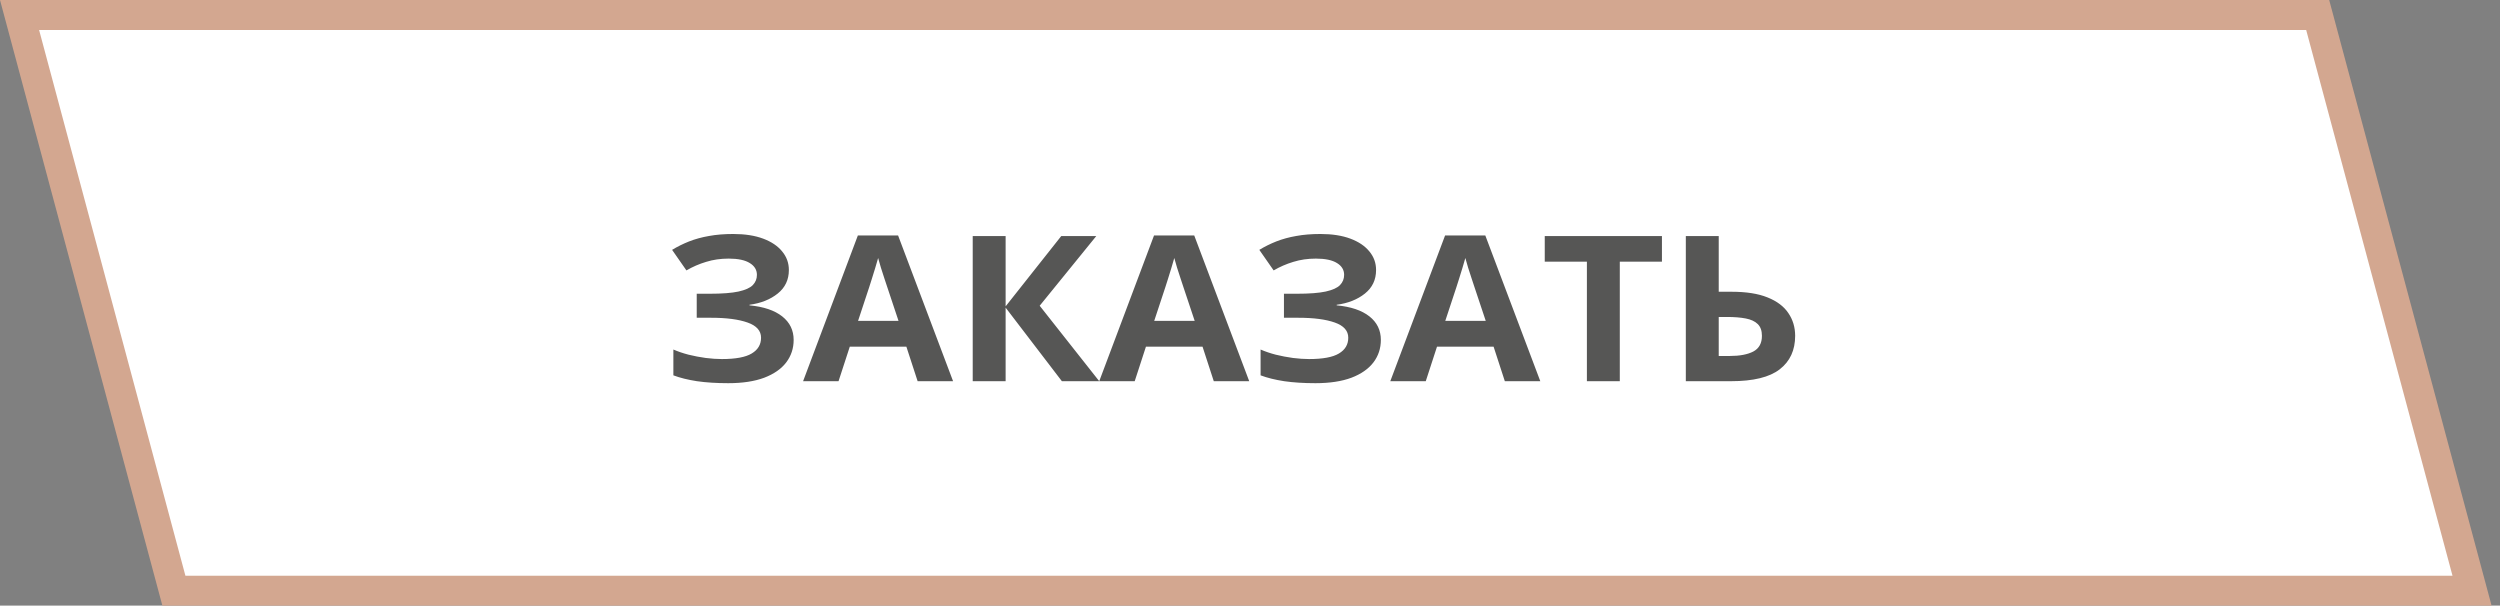
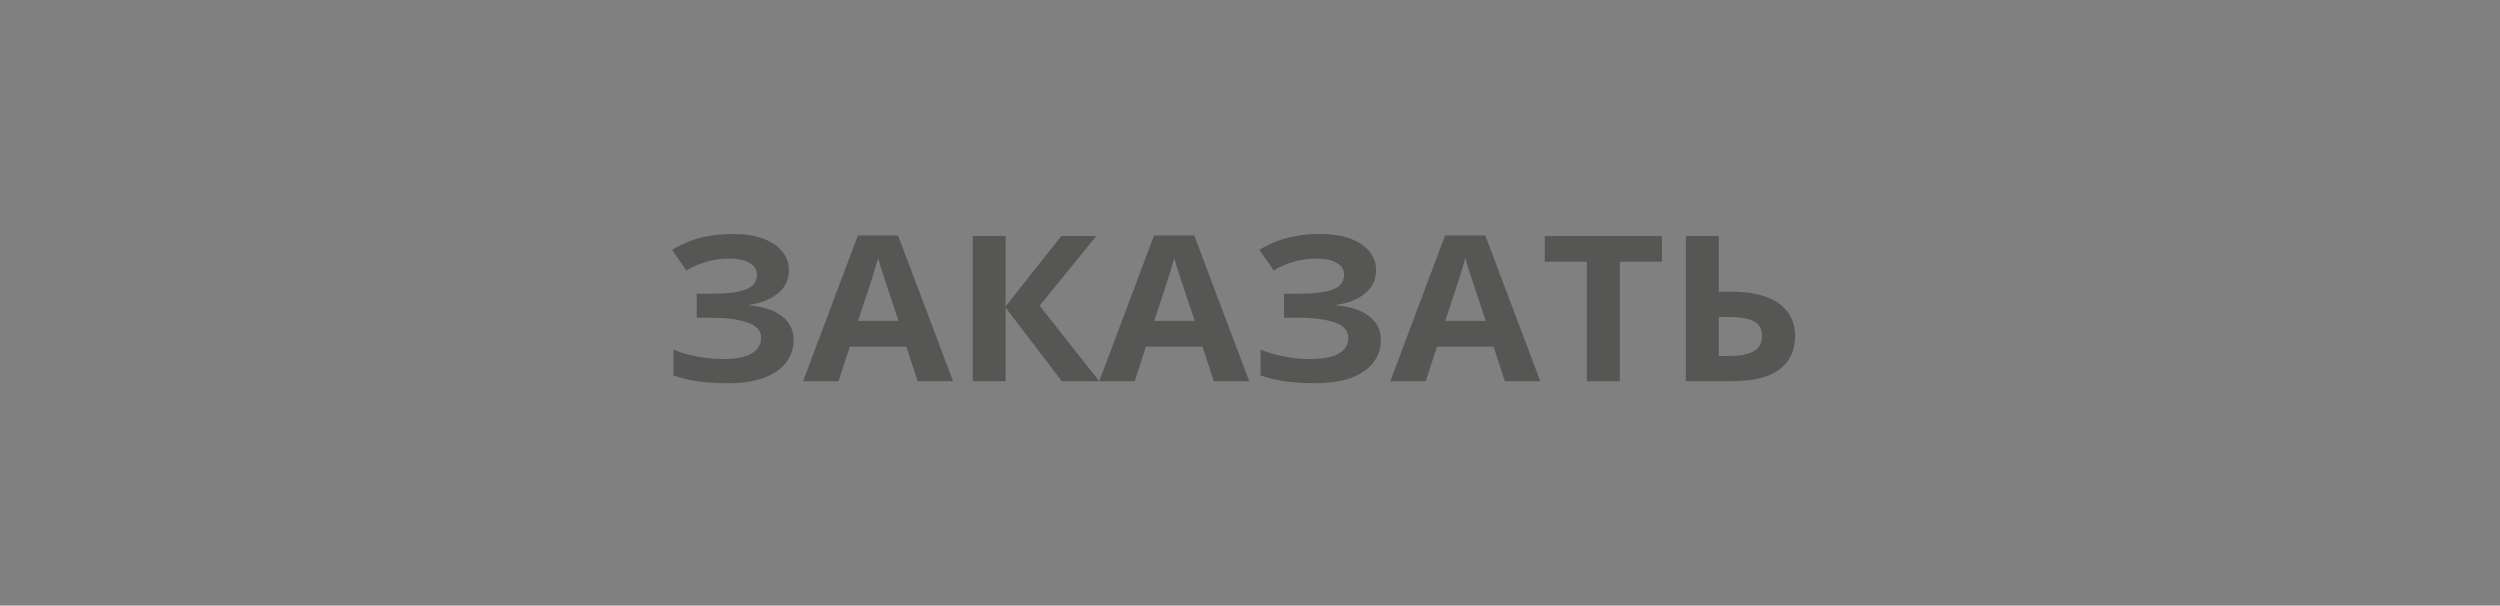
<svg xmlns="http://www.w3.org/2000/svg" width="161" height="39" viewBox="0 0 161 39" fill="none">
  <rect x="0" y="0" width="161" height="39" fill="#808080" stroke="none" />
-   <rect x="1.259" y="0.966" width="148" height="38.38" transform="matrix(1 0 0.259 0.966 -0.25 0.033)" fill="white" />
-   <rect x="1.259" y="0.966" width="148" height="38.38" transform="matrix(1 0 0.259 0.966 -0.25 0.033)" stroke="#D3A790" stroke-width="2" />
  <path d="M50.803 17.389C50.803 18.016 50.564 18.521 50.085 18.904C49.607 19.288 49.001 19.529 48.267 19.627L48.267 19.665C49.178 19.75 49.88 19.987 50.372 20.374C50.864 20.762 51.111 21.267 51.111 21.889C51.111 22.435 50.951 22.919 50.632 23.34C50.313 23.758 49.841 24.086 49.217 24.325C48.593 24.559 47.82 24.677 46.9 24.677C46.143 24.677 45.471 24.634 44.883 24.549C44.3 24.459 43.794 24.333 43.365 24.172L43.365 22.509C43.657 22.637 43.983 22.748 44.343 22.842C44.708 22.931 45.077 23.002 45.45 23.053C45.824 23.1 46.17 23.123 46.489 23.123C47.374 23.123 48.014 23.004 48.41 22.765C48.811 22.526 49.012 22.188 49.012 21.749C49.012 21.301 48.723 20.975 48.144 20.771C47.565 20.566 46.786 20.464 45.806 20.464H44.869L44.869 18.917H45.71C46.503 18.917 47.118 18.87 47.556 18.776C47.998 18.678 48.306 18.54 48.479 18.361C48.657 18.178 48.745 17.958 48.745 17.702C48.745 17.383 48.593 17.129 48.287 16.942C47.982 16.75 47.529 16.654 46.927 16.654C46.407 16.654 45.922 16.724 45.471 16.865C45.02 17.001 44.598 17.185 44.206 17.415L43.283 16.091C43.625 15.883 43.99 15.702 44.377 15.548C44.769 15.395 45.197 15.277 45.662 15.197C46.127 15.111 46.647 15.069 47.221 15.069C47.973 15.069 48.615 15.169 49.149 15.369C49.682 15.569 50.09 15.844 50.372 16.194C50.659 16.539 50.803 16.937 50.803 17.389ZM59.095 24.549L58.37 22.324H54.727L54.002 24.549H51.719L55.246 15.165H57.837L61.378 24.549H59.095ZM57.864 20.662L57.14 18.489C57.094 18.344 57.033 18.158 56.955 17.933C56.882 17.702 56.807 17.47 56.73 17.236C56.657 16.997 56.598 16.79 56.552 16.616C56.506 16.79 56.443 17.008 56.361 17.268C56.283 17.523 56.208 17.766 56.135 17.996C56.062 18.227 56.01 18.391 55.978 18.489L55.26 20.662H57.864ZM70.791 24.549H68.385L64.762 19.812L64.762 24.549H62.643L62.643 15.203H64.762L64.762 19.729L68.344 15.203H70.6L66.956 19.69L70.791 24.549ZM78.167 24.549L77.443 22.324H73.799L73.075 24.549H70.791L74.319 15.165H76.909L80.45 24.549H78.167ZM76.937 20.662L76.212 18.489C76.167 18.344 76.105 18.158 76.028 17.933C75.955 17.702 75.879 17.47 75.802 17.236C75.729 16.997 75.67 16.79 75.624 16.616C75.579 16.79 75.515 17.008 75.433 17.268C75.355 17.523 75.28 17.766 75.207 17.996C75.134 18.227 75.082 18.391 75.05 18.489L74.332 20.662H76.937ZM88.619 17.389C88.619 18.016 88.38 18.521 87.902 18.904C87.423 19.288 86.817 19.529 86.083 19.627L86.083 19.665C86.995 19.75 87.697 19.987 88.189 20.374C88.681 20.762 88.927 21.267 88.927 21.889C88.927 22.435 88.767 22.919 88.448 23.34C88.129 23.758 87.658 24.086 87.034 24.325C86.409 24.559 85.637 24.677 84.716 24.677C83.96 24.677 83.287 24.634 82.7 24.549C82.116 24.459 81.61 24.333 81.182 24.172L81.182 22.509C81.474 22.637 81.799 22.748 82.159 22.842C82.524 22.931 82.893 23.002 83.267 23.053C83.641 23.1 83.987 23.123 84.306 23.123C85.19 23.123 85.83 23.004 86.227 22.765C86.628 22.526 86.828 22.188 86.828 21.749C86.828 21.301 86.539 20.975 85.96 20.771C85.381 20.566 84.602 20.464 83.622 20.464H82.686L82.686 18.917H83.527C84.32 18.917 84.935 18.87 85.372 18.776C85.814 18.678 86.122 18.54 86.295 18.361C86.473 18.178 86.562 17.958 86.562 17.702C86.562 17.383 86.409 17.129 86.104 16.942C85.798 16.75 85.345 16.654 84.743 16.654C84.224 16.654 83.739 16.724 83.287 16.865C82.836 17.001 82.415 17.185 82.023 17.415L81.1 16.091C81.442 15.883 81.806 15.702 82.194 15.548C82.585 15.395 83.014 15.277 83.479 15.197C83.944 15.111 84.463 15.069 85.037 15.069C85.789 15.069 86.432 15.169 86.965 15.369C87.498 15.569 87.906 15.844 88.189 16.194C88.476 16.539 88.619 16.937 88.619 17.389ZM96.911 24.549L96.187 22.324H92.543L91.819 24.549H89.535L93.063 15.165H95.654L99.195 24.549H96.911ZM95.681 20.662L94.956 18.489C94.911 18.344 94.849 18.158 94.772 17.933C94.699 17.702 94.624 17.47 94.546 17.236C94.473 16.997 94.414 16.79 94.368 16.616C94.323 16.79 94.259 17.008 94.177 17.268C94.1 17.523 94.024 17.766 93.951 17.996C93.879 18.227 93.826 18.391 93.794 18.489L93.076 20.662H95.681ZM104.315 24.549H102.196L102.196 16.852H99.482L99.482 15.203H107.029L107.029 16.852H104.315L104.315 24.549ZM108.567 24.549L108.567 15.203H110.686L110.686 18.789H111.52C112.459 18.789 113.229 18.91 113.83 19.154C114.436 19.396 114.883 19.733 115.17 20.163C115.462 20.59 115.608 21.078 115.608 21.627C115.608 22.552 115.277 23.27 114.616 23.782C113.96 24.293 112.914 24.549 111.479 24.549H108.567ZM110.686 22.925H111.397C112.039 22.925 112.545 22.829 112.914 22.637C113.283 22.441 113.468 22.105 113.468 21.627C113.468 21.295 113.377 21.041 113.195 20.867C113.017 20.692 112.759 20.573 112.422 20.509C112.089 20.445 111.691 20.413 111.226 20.413H110.686L110.686 22.925Z" fill="#565655" />
</svg>